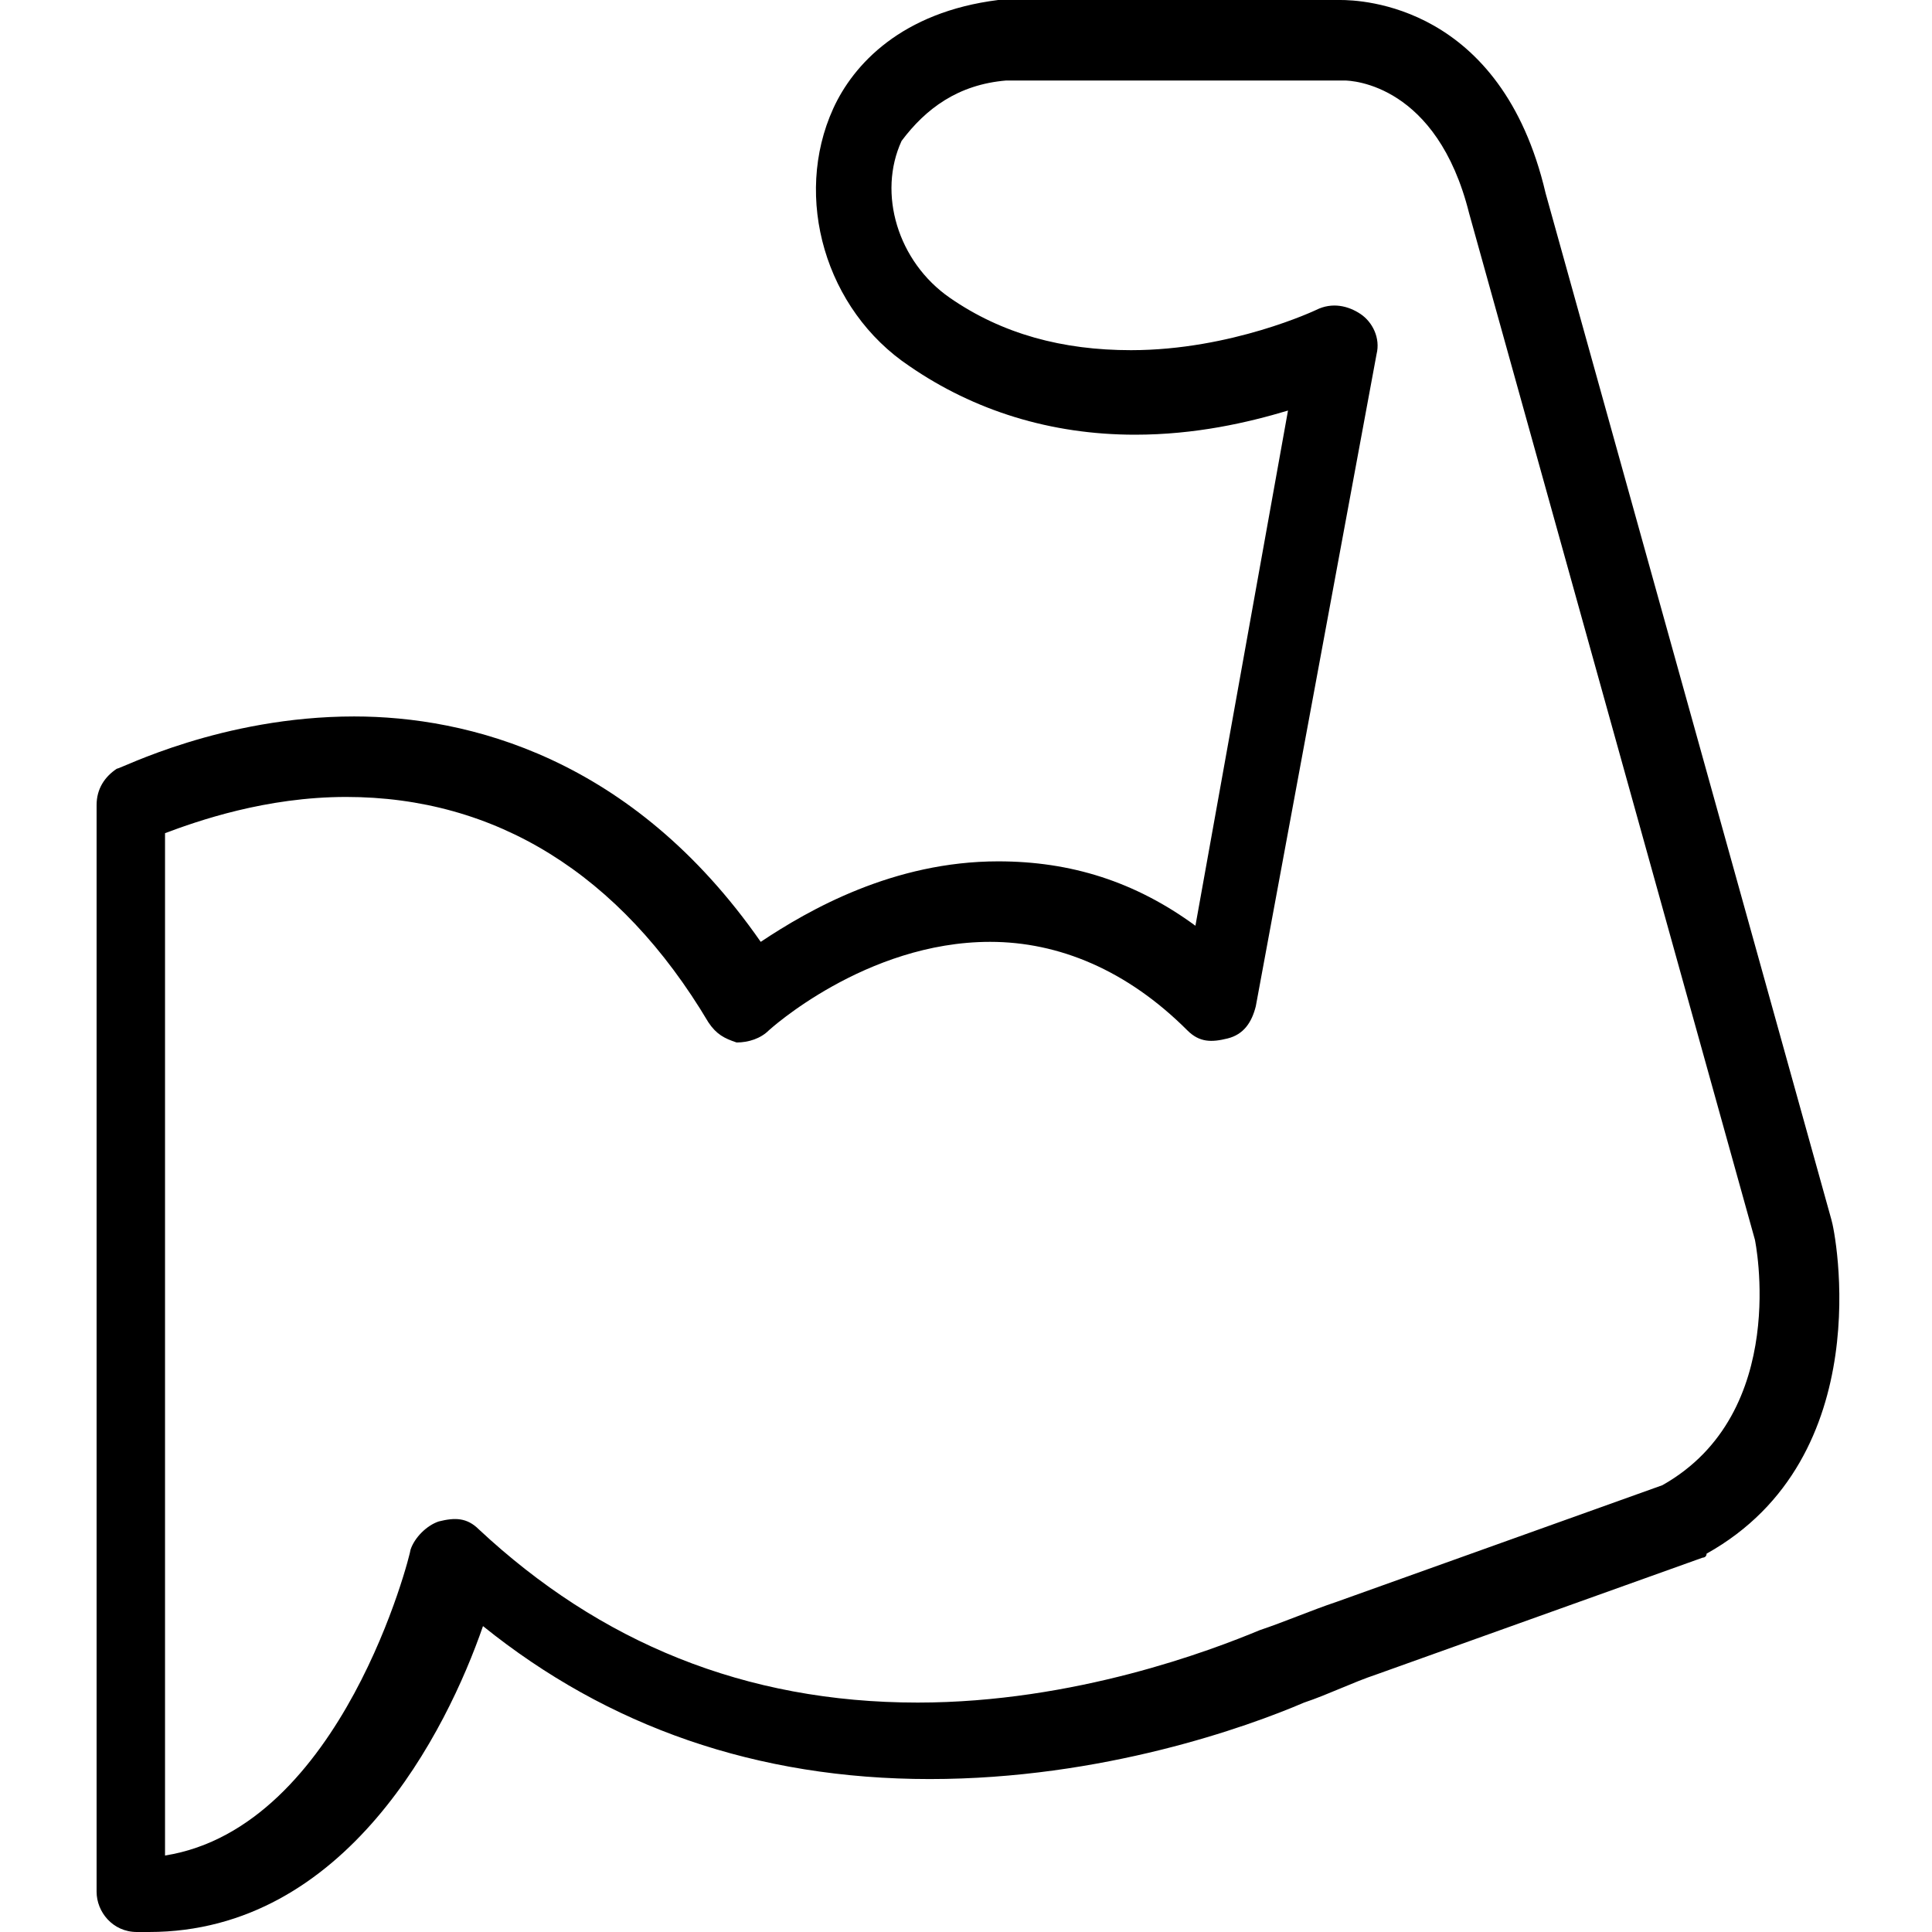
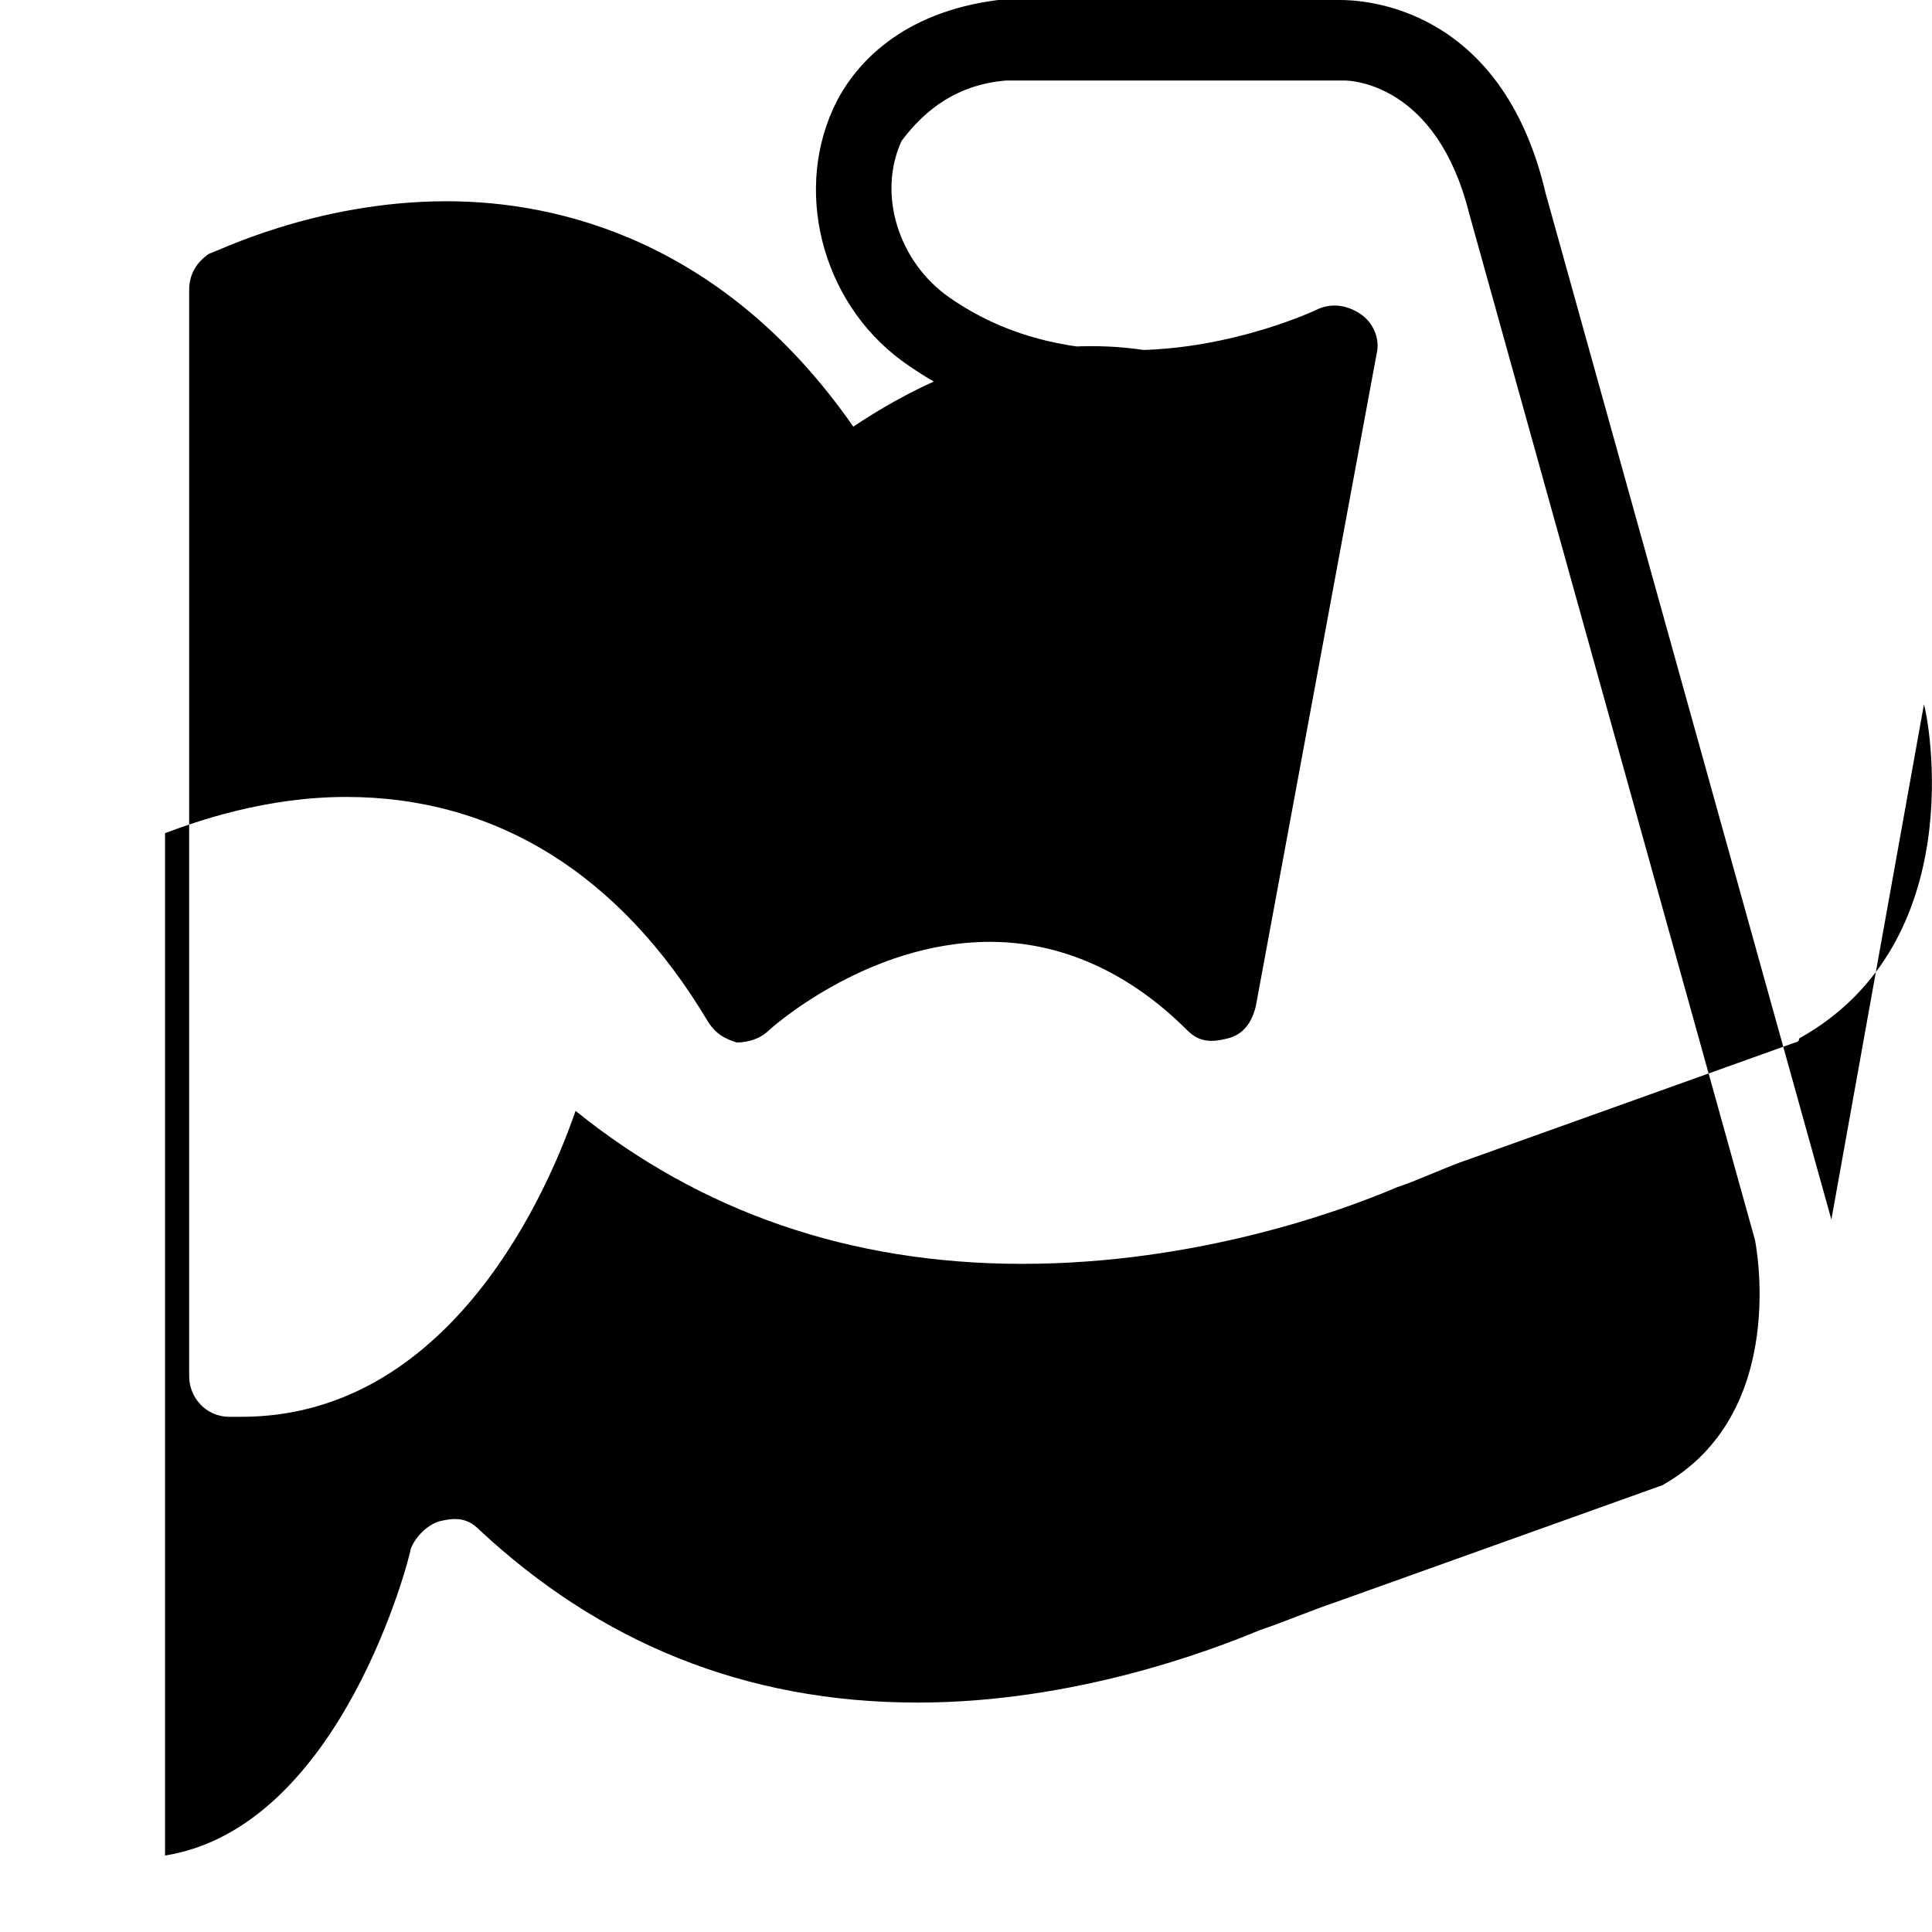
<svg xmlns="http://www.w3.org/2000/svg" width="1200pt" height="1200pt" version="1.1" viewBox="0 0 1200 1200">
-   <path d="m1137.5 757.5-177.5-637.5c-27.5-117.5-115-120-127.5-120h-210-2.5c-60 7.5-90 40-102.5 67.5-25 55-5 125 47.5 160 40 27.5 87.5 42.5 140 42.5 37.5 0 70-7.5 95-15l-57.5 320c-37.5-27.5-77.5-40-122.5-40-65 0-117.5 30-147.5 50-80-115-182.5-140-252.5-140-82.5 0-145 32.5-147.5 32.5-7.5 5-12.5 12.5-12.5 22.5v675c0 12.5 10 25 25 25h7.5c122.5 0 185-125 207.5-190 77.5 62.5 170 95 277.5 95s197.5-32.5 232.5-47.5c15-5 30-12.5 45-17.5l202.5-72.5s2.5 0 2.5-2.5c107.5-60 80-200 77.5-207.5zm-105 165-202.5 72.5c-15 5-32.5 12.5-47.5 17.5-30 12.5-115 45-212.5 45-107.5 0-197.5-37.5-272.5-107.5-7.5-7.5-15-7.5-25-5-7.5 2.5-15 10-17.5 17.5 0 2.5-42.5 172.5-152.5 190v-635c20-7.5 62.5-22.5 112.5-22.5 92.5 0 170 47.5 225 140 5 7.5 10 10 17.5 12.5 7.5 0 15-2.5 20-7.5 0 0 60-55 137.5-55 42.5 0 85 17.5 122.5 55 7.5 7.5 15 7.5 25 5s15-10 17.5-20l75-405c2.5-10-2.5-20-10-25s-17.5-7.5-27.5-2.5c0 0-52.5 25-115 25-42.5 0-80-10-112.5-32.5s-45-65-30-97.5c15-20 35-35 65-37.5h210c5 0 57.5 2.5 77.5 82.5l177.5 637.5s22.5 107.5-57.5 152.5z" />
+   <path d="m1137.5 757.5-177.5-637.5c-27.5-117.5-115-120-127.5-120h-210-2.5c-60 7.5-90 40-102.5 67.5-25 55-5 125 47.5 160 40 27.5 87.5 42.5 140 42.5 37.5 0 70-7.5 95-15c-37.5-27.5-77.5-40-122.5-40-65 0-117.5 30-147.5 50-80-115-182.5-140-252.5-140-82.5 0-145 32.5-147.5 32.5-7.5 5-12.5 12.5-12.5 22.5v675c0 12.5 10 25 25 25h7.5c122.5 0 185-125 207.5-190 77.5 62.5 170 95 277.5 95s197.5-32.5 232.5-47.5c15-5 30-12.5 45-17.5l202.5-72.5s2.5 0 2.5-2.5c107.5-60 80-200 77.5-207.5zm-105 165-202.5 72.5c-15 5-32.5 12.5-47.5 17.5-30 12.5-115 45-212.5 45-107.5 0-197.5-37.5-272.5-107.5-7.5-7.5-15-7.5-25-5-7.5 2.5-15 10-17.5 17.5 0 2.5-42.5 172.5-152.5 190v-635c20-7.5 62.5-22.5 112.5-22.5 92.5 0 170 47.5 225 140 5 7.5 10 10 17.5 12.5 7.5 0 15-2.5 20-7.5 0 0 60-55 137.5-55 42.5 0 85 17.5 122.5 55 7.5 7.5 15 7.5 25 5s15-10 17.5-20l75-405c2.5-10-2.5-20-10-25s-17.5-7.5-27.5-2.5c0 0-52.5 25-115 25-42.5 0-80-10-112.5-32.5s-45-65-30-97.5c15-20 35-35 65-37.5h210c5 0 57.5 2.5 77.5 82.5l177.5 637.5s22.5 107.5-57.5 152.5z" />
</svg>